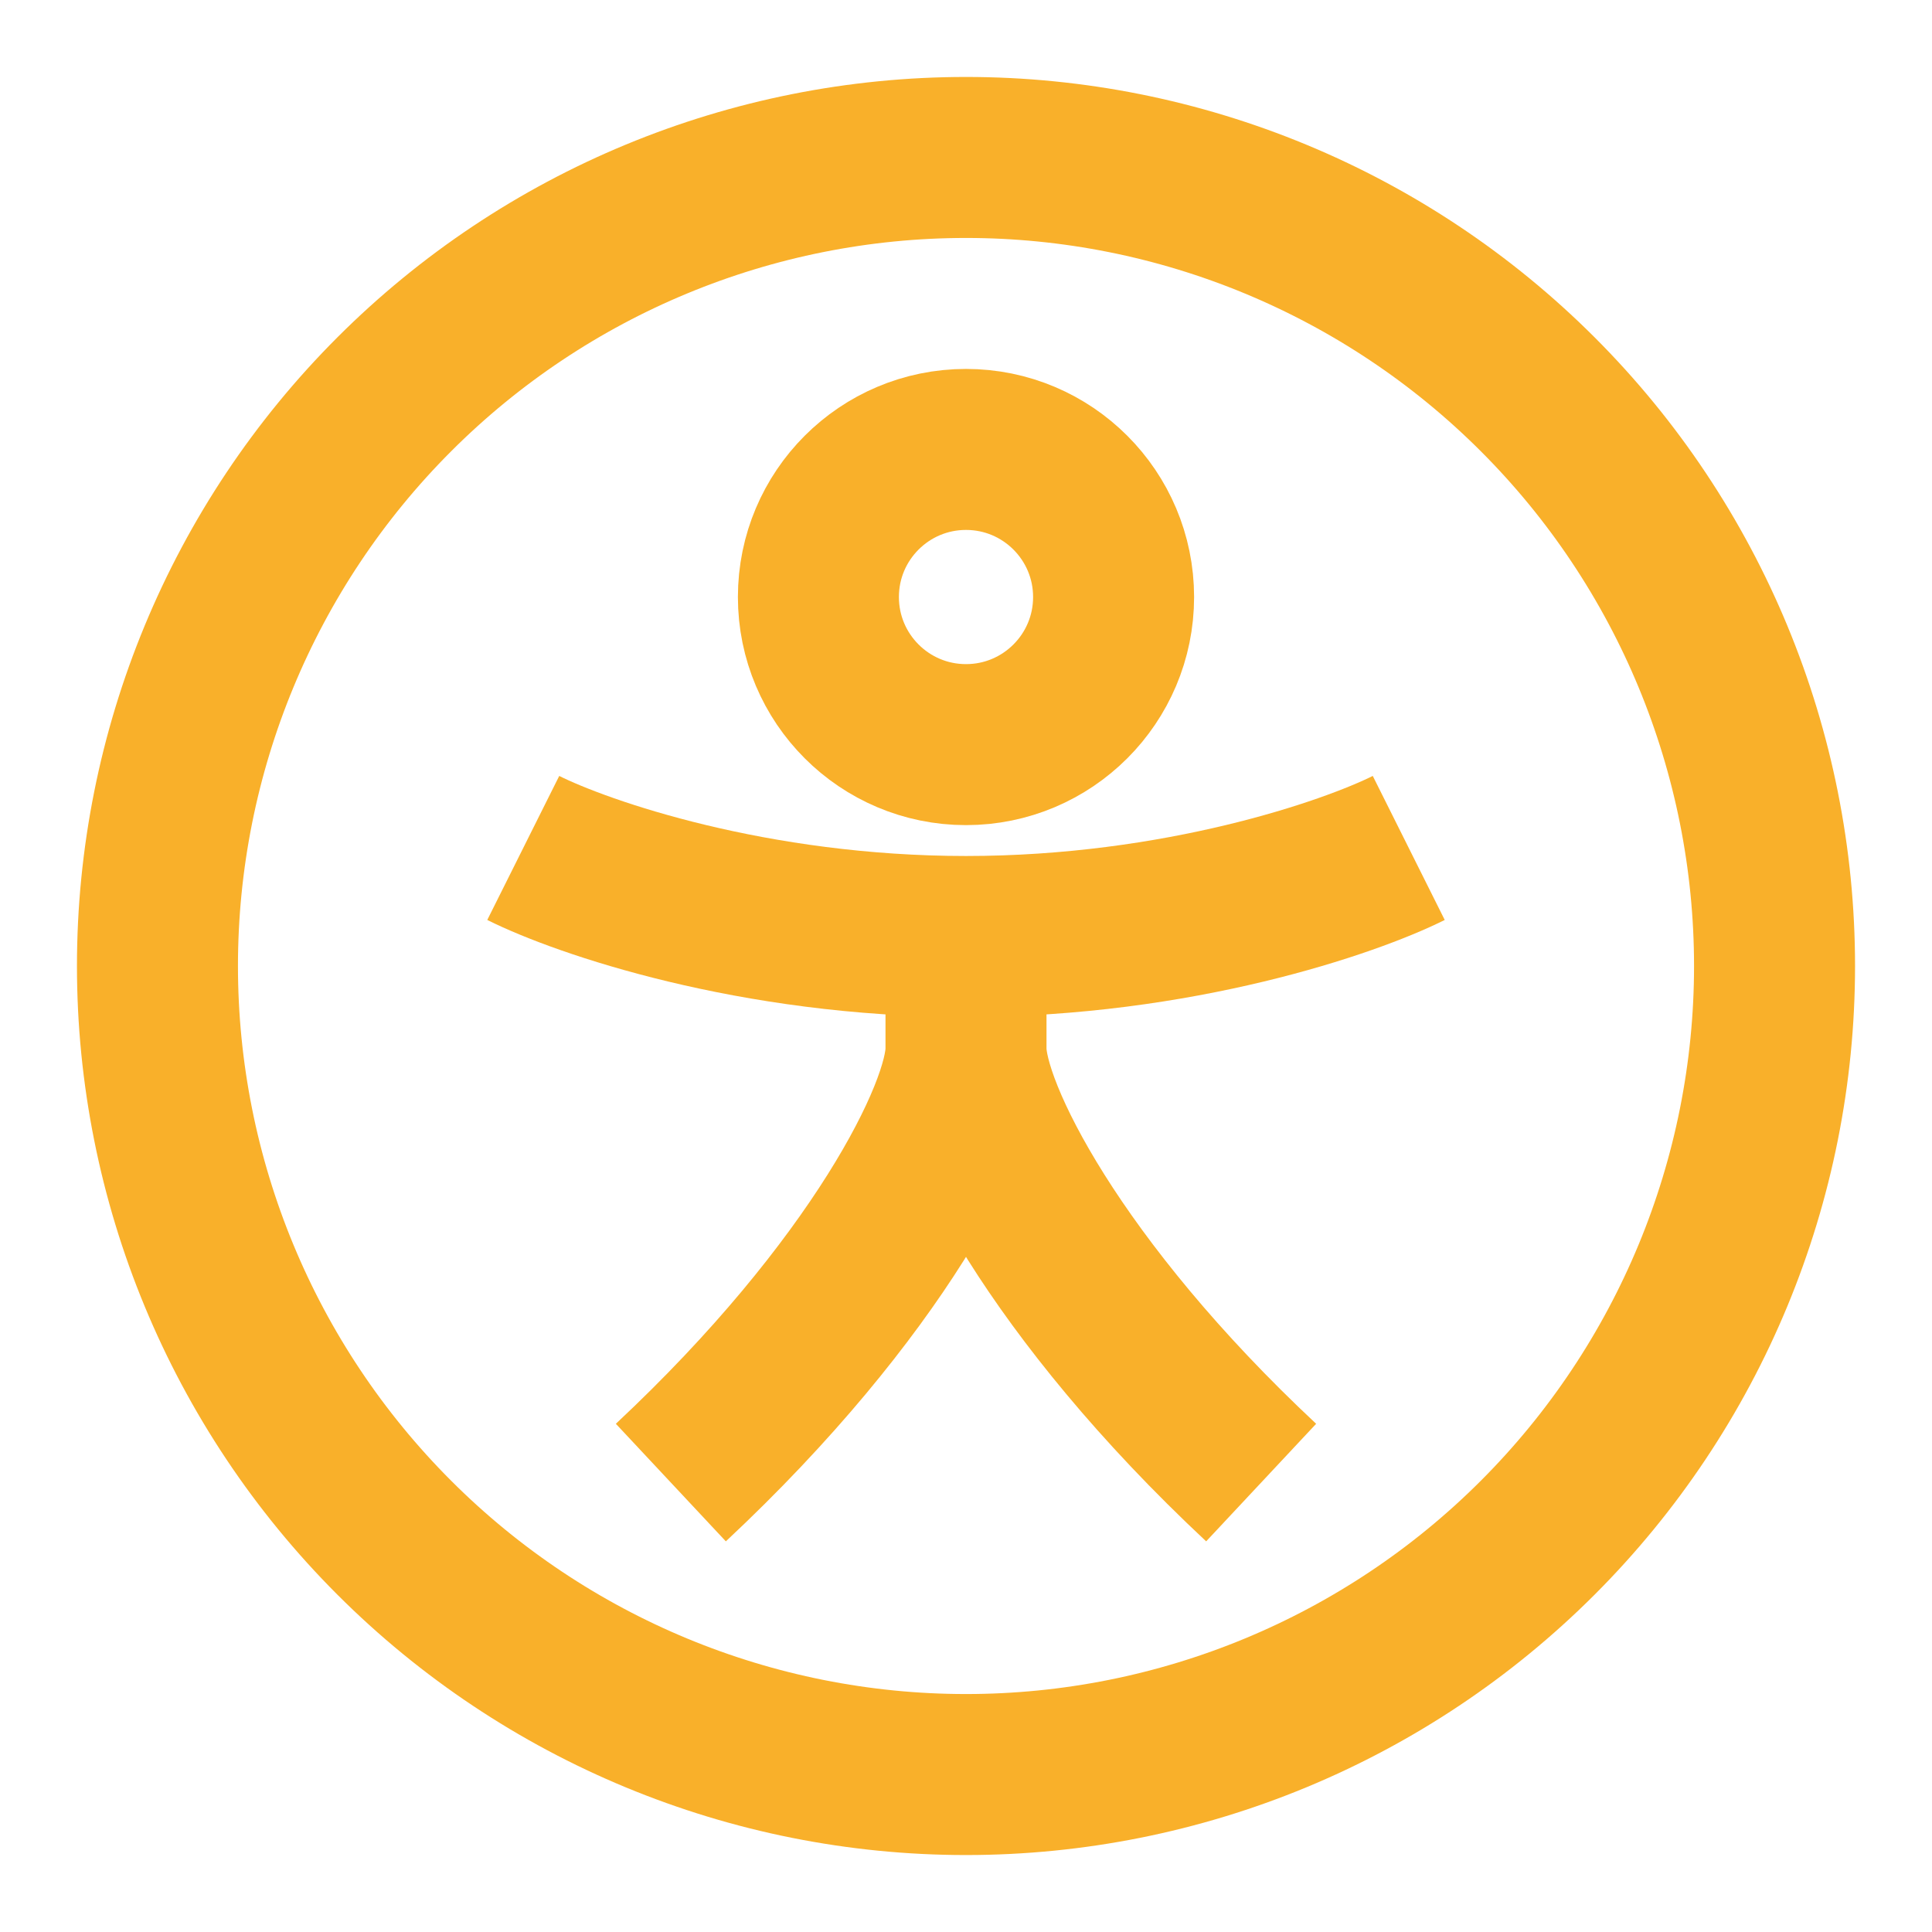
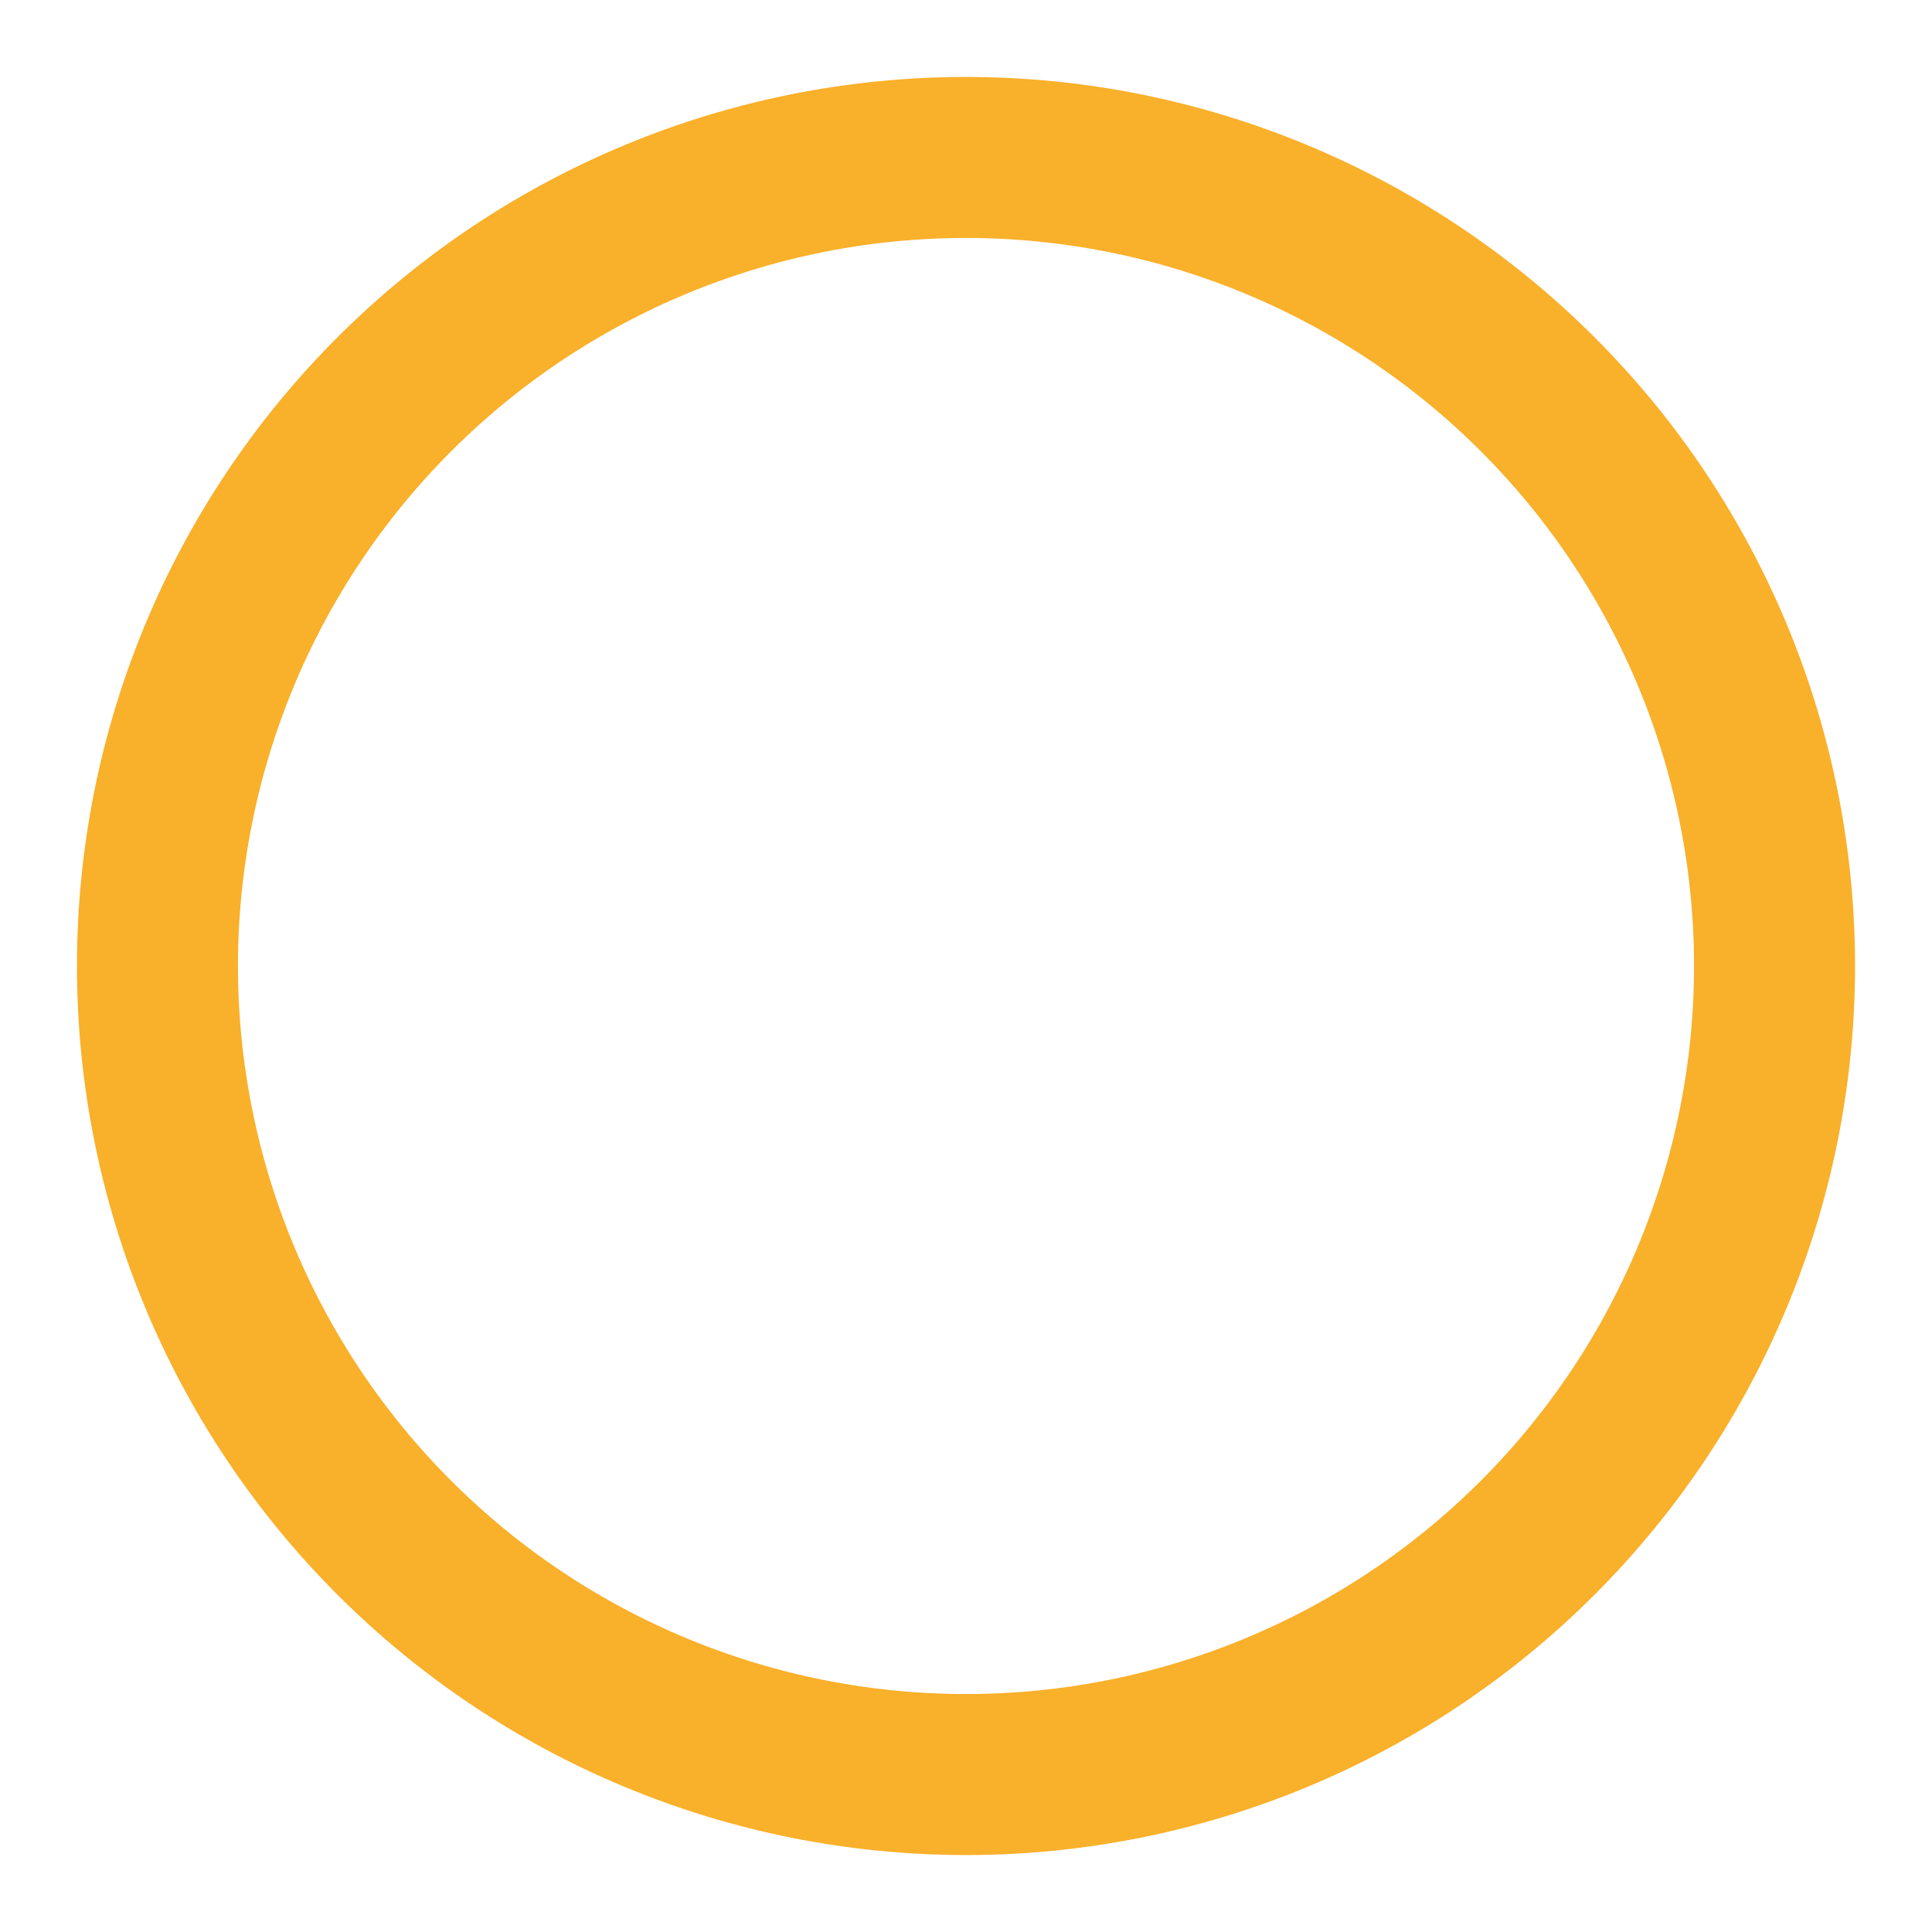
<svg xmlns="http://www.w3.org/2000/svg" fill="none" viewBox="-2 -2 48 48" id="Accessibility--Streamline-Sharp" height="48" width="48">
  <desc>Accessibility Streamline Icon: https://streamlinehq.com</desc>
  <g id="accessibility--accessibility-assistive-technology-circle">
    <path id="Ellipse 7" stroke="#f9b02a" d="M1.912 22c0 5.328 2.116 10.437 5.884 14.204C11.563 39.971 16.672 42.088 22 42.088c5.328 0 10.437 -2.116 14.204 -5.884C39.971 32.437 42.088 27.328 42.088 22c0 -5.328 -2.116 -10.437 -5.884 -14.204C32.437 4.029 27.328 1.912 22 1.912c-5.328 0 -10.437 2.116 -14.204 5.884C4.029 11.563 1.912 16.672 1.912 22Z" stroke-width="4" />
-     <path id="Vector 4276" stroke="#f9b02a" d="M11 19.067c1.467 0.733 5.72 2.2 11 2.2s9.533 -1.467 11 -2.2" stroke-width="4" />
-     <path id="Rectangle 177377" stroke="#f9b02a" d="M18.333 12.833c0 -2.025 1.642 -3.667 3.667 -3.667s3.667 1.642 3.667 3.667 -1.642 3.667 -3.667 3.667 -3.667 -1.642 -3.667 -3.667Z" stroke-width="4" />
-     <path id="Vector 4277" stroke="#f9b02a" d="M22 21.252v2.806m0 0c0 1.596 -2.213 5.986 -7.333 10.776m7.333 -10.776c0 1.596 2.213 5.986 7.333 10.776" stroke-width="4" />
  </g>
</svg>